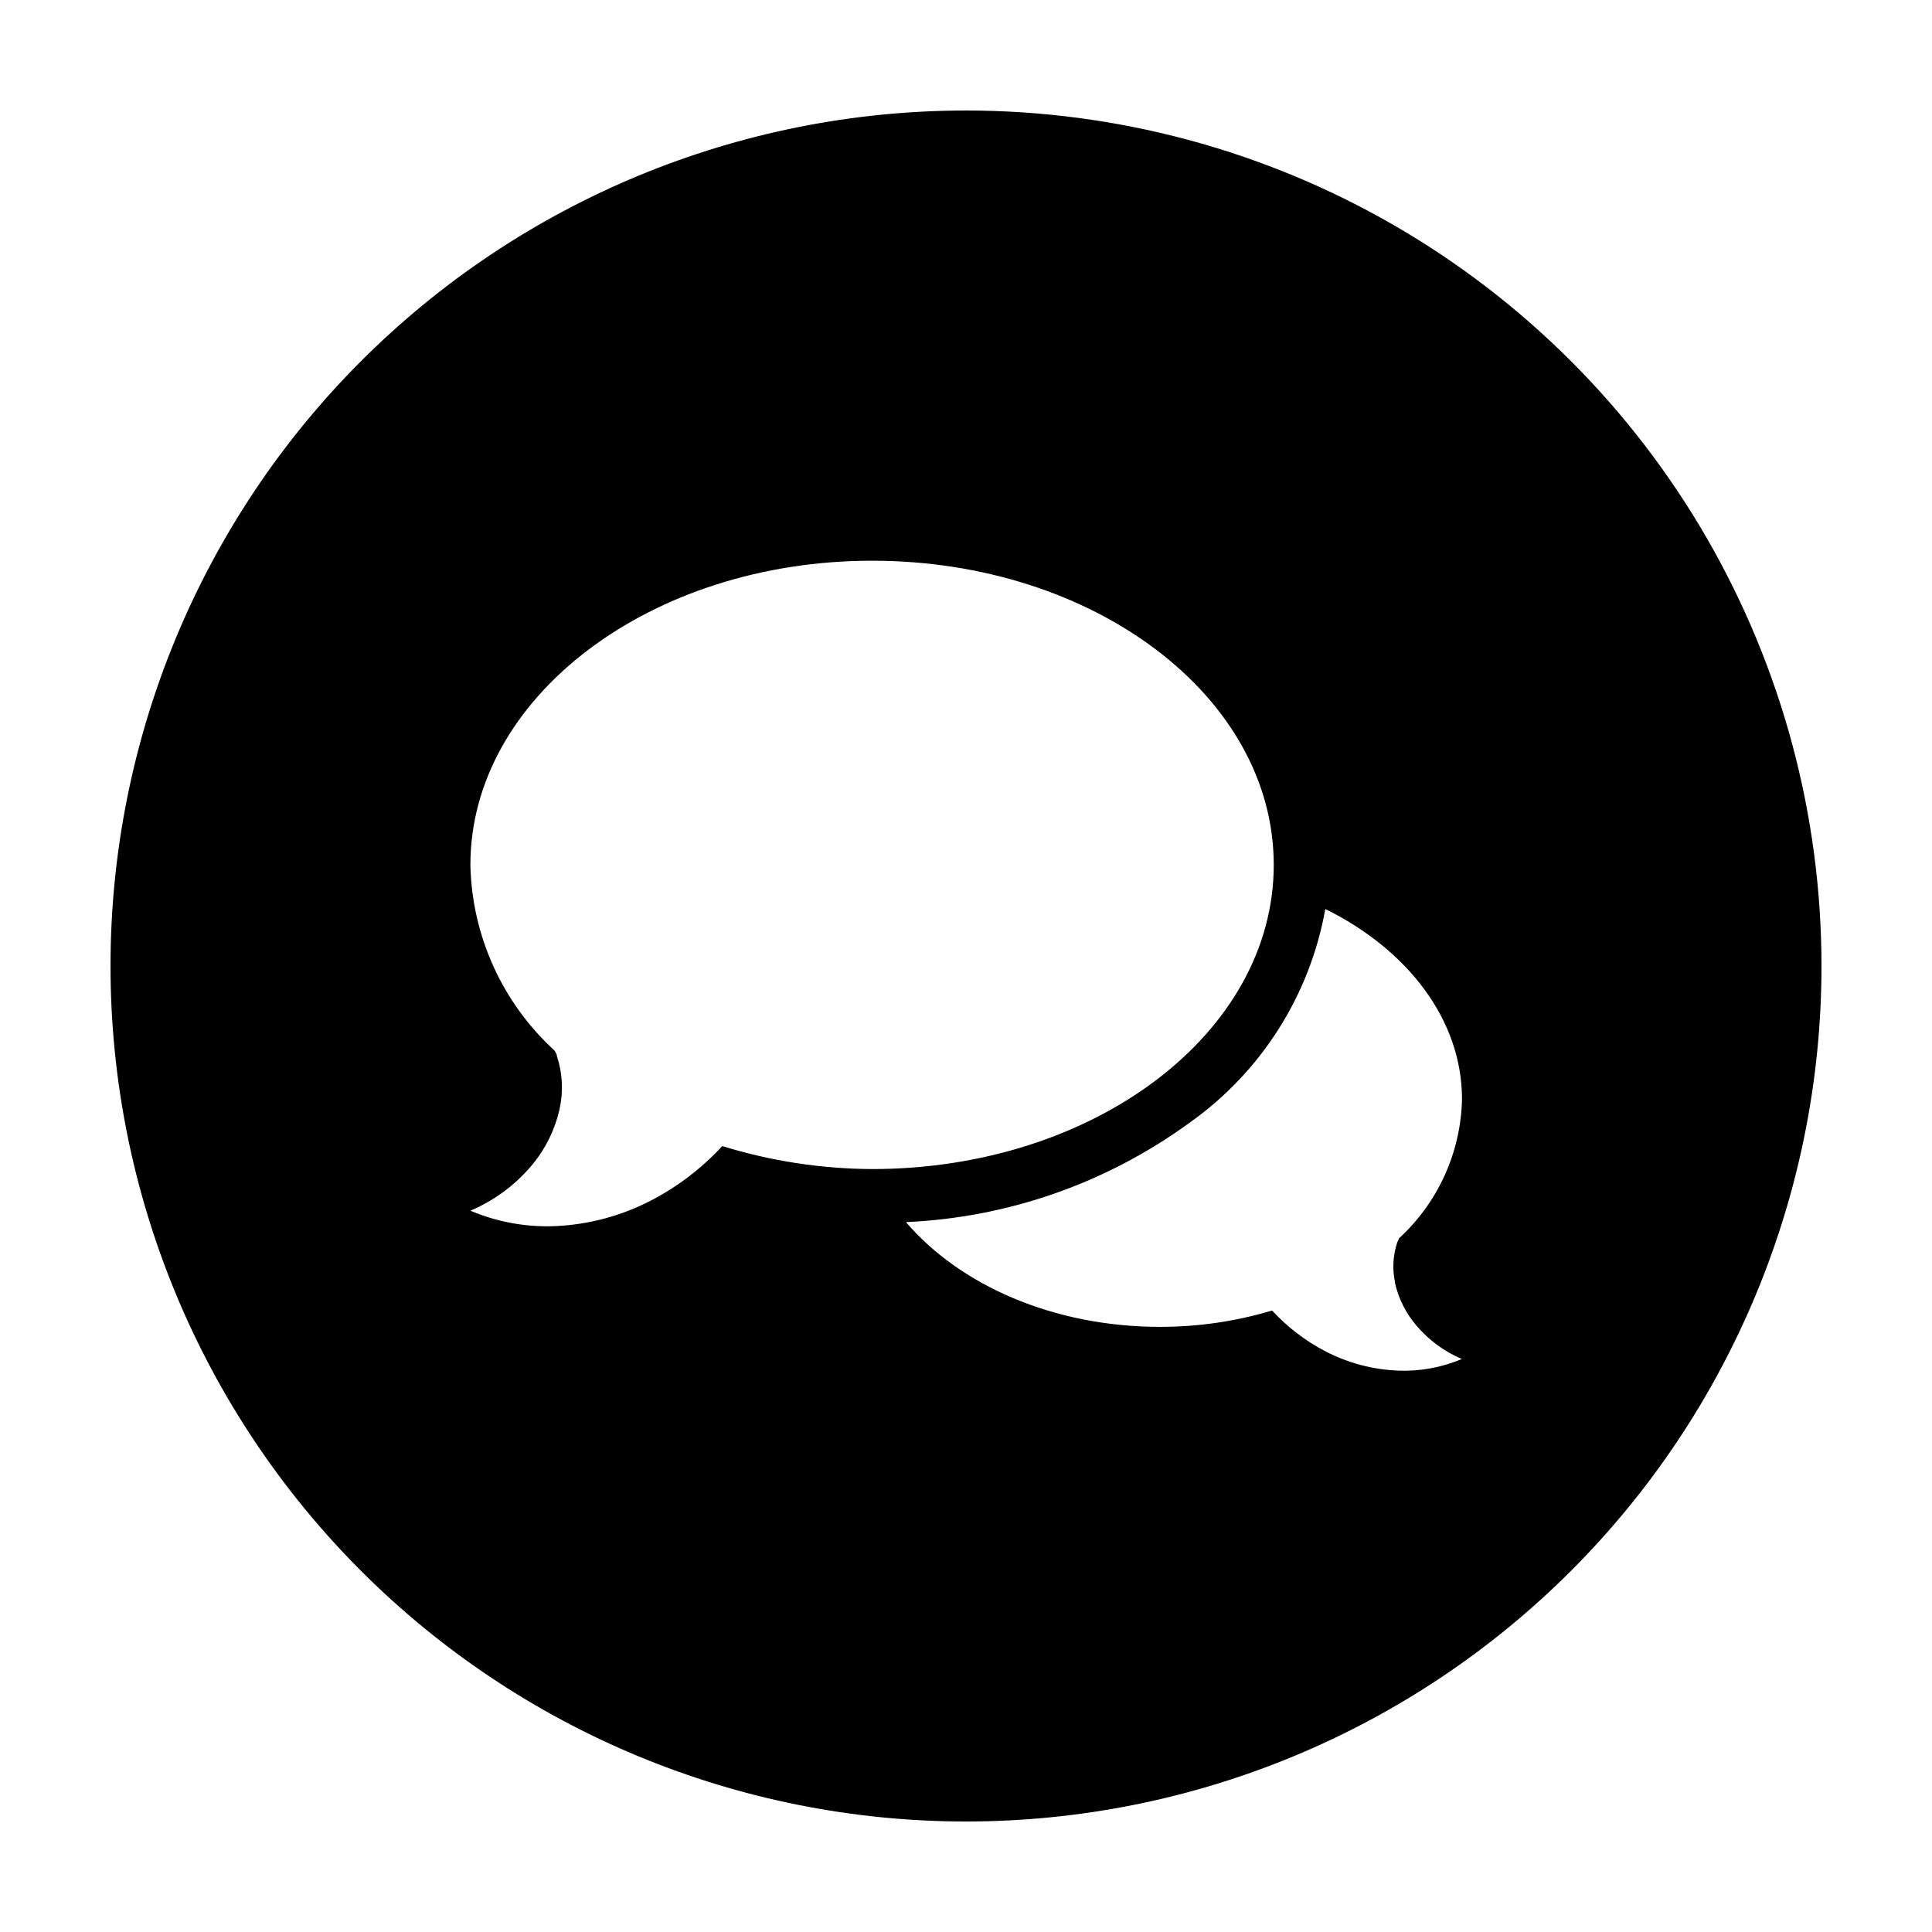
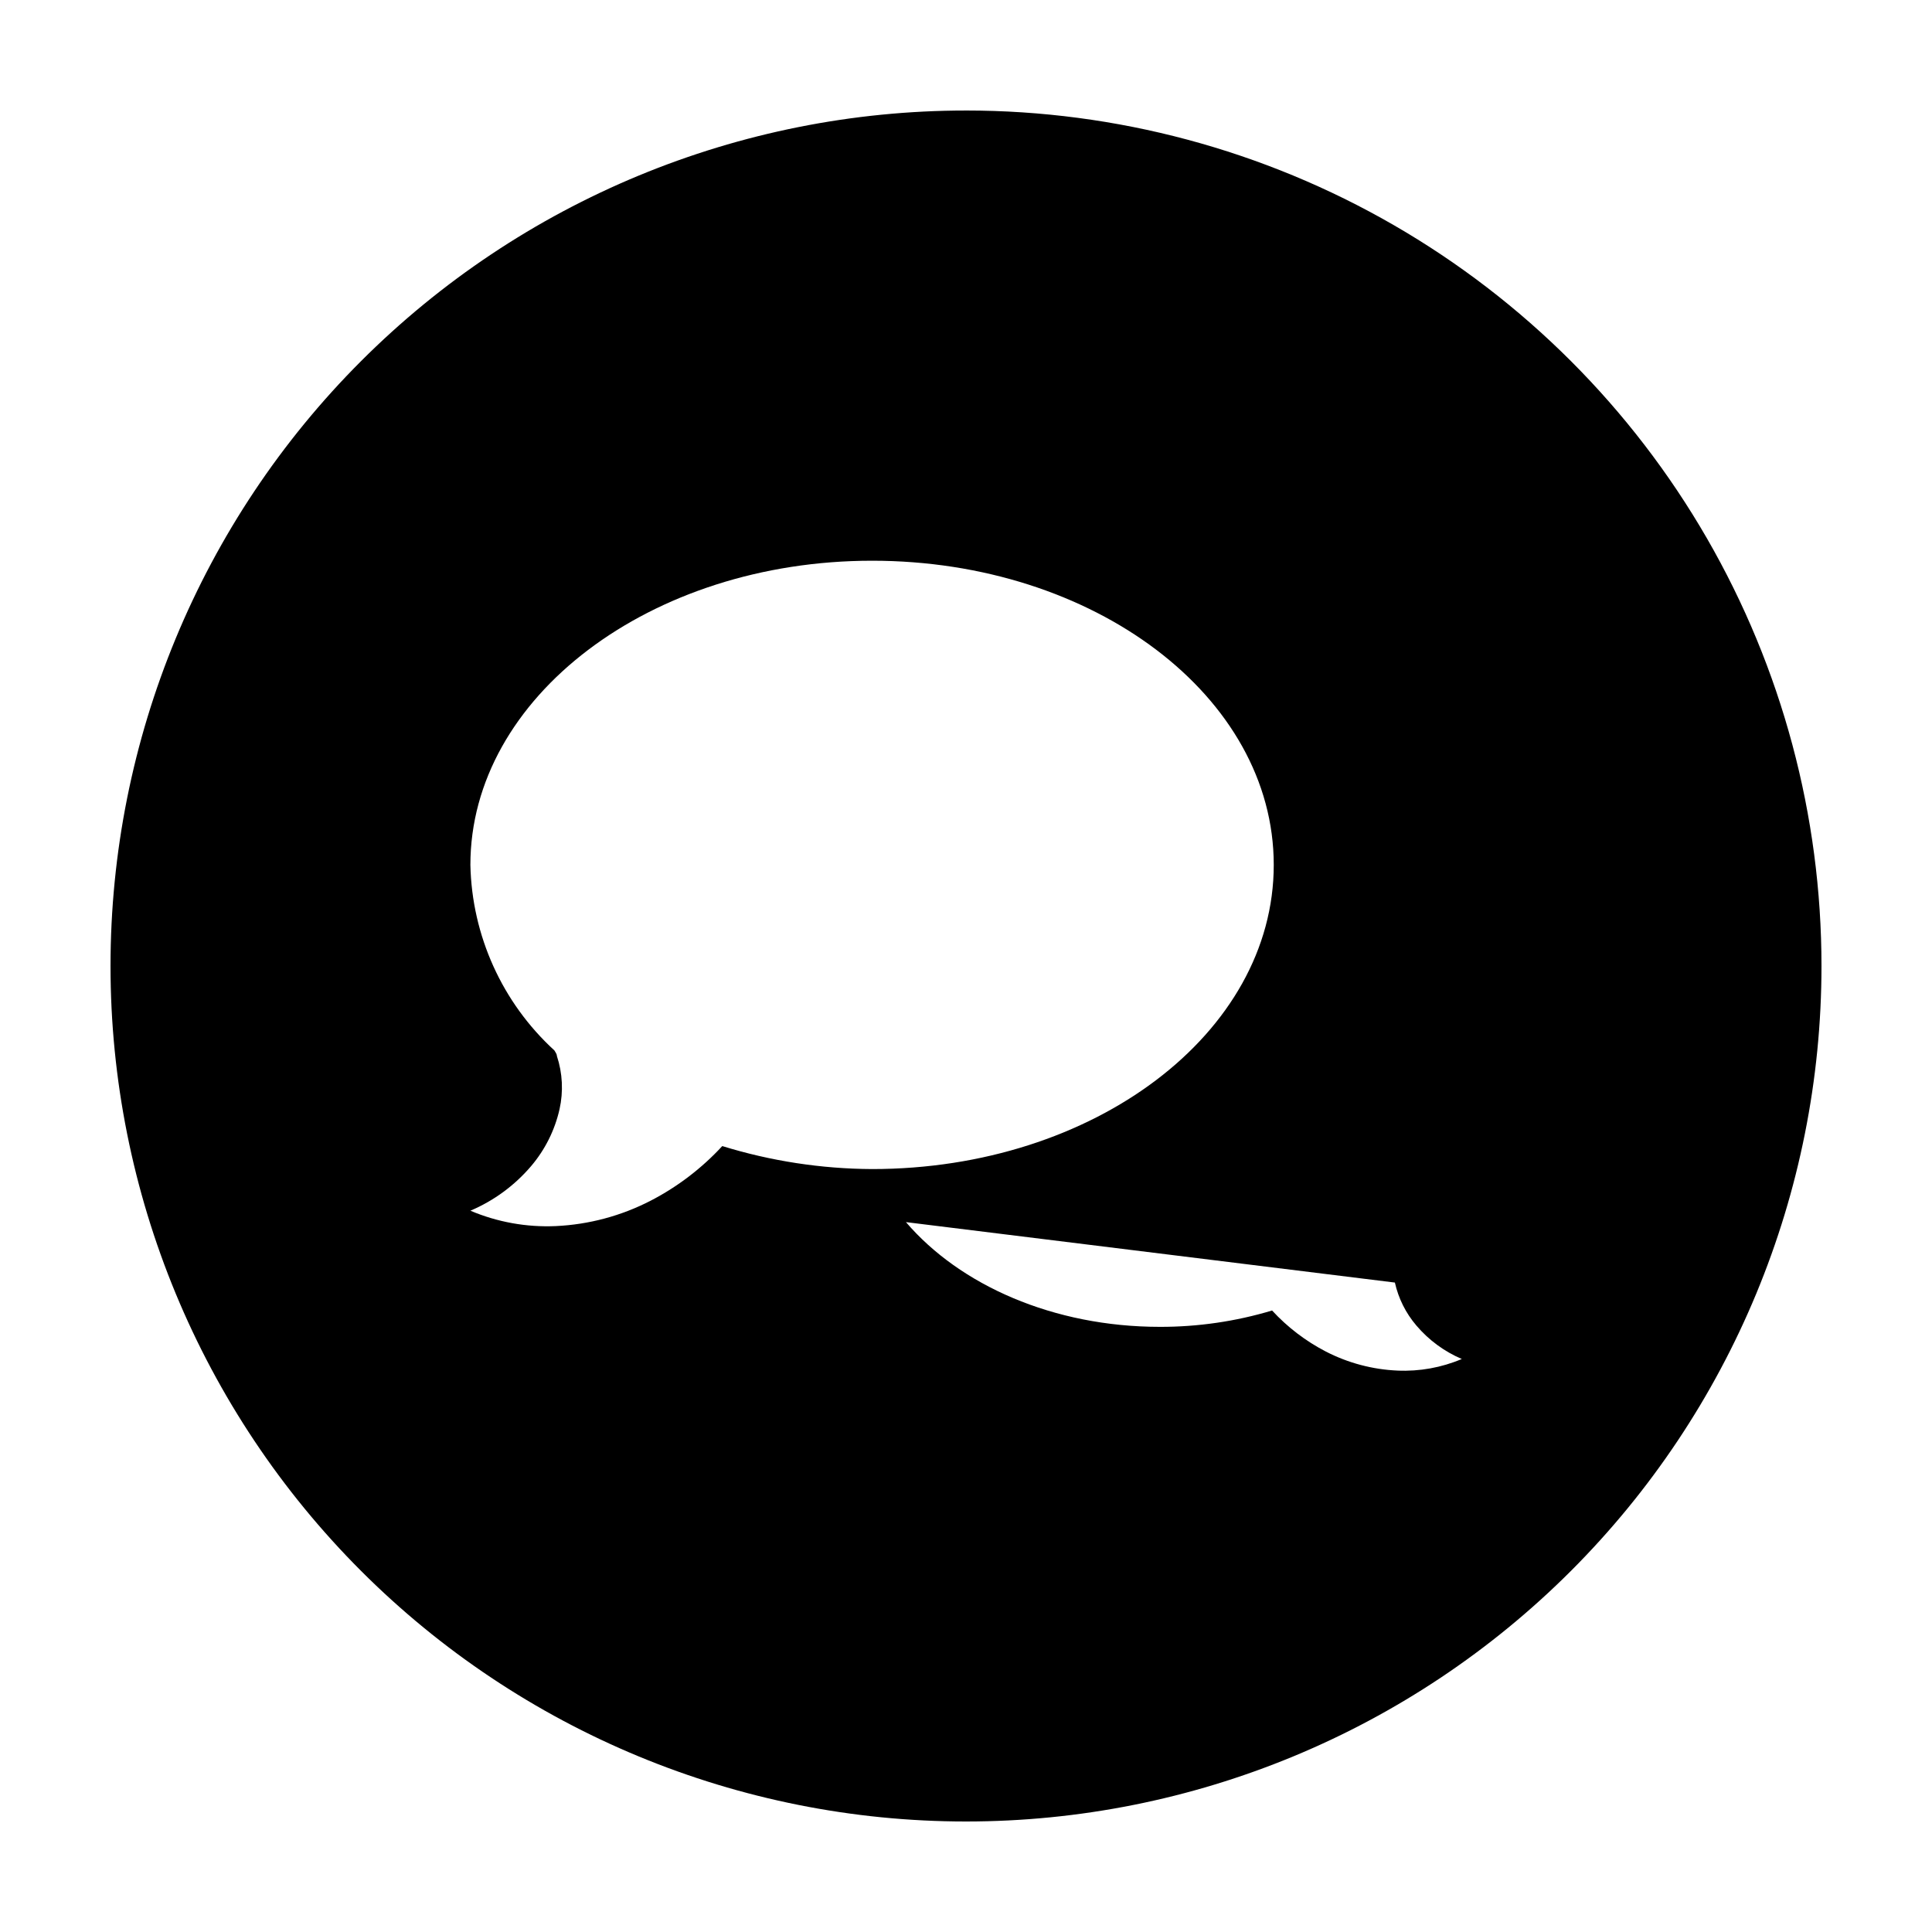
<svg xmlns="http://www.w3.org/2000/svg" fill="#000000" width="800px" height="800px" version="1.1" viewBox="144 144 512 512">
-   <path d="m400 173.29c-60.129 0-117.8 23.887-160.31 66.402s-66.402 100.18-66.402 160.31c0 60.125 23.887 117.79 66.402 160.31 42.516 42.52 100.18 66.402 160.31 66.402 60.125 0 117.79-23.883 160.31-66.402 42.52-42.516 66.402-100.18 66.402-160.31 0-39.797-10.473-78.895-30.371-113.36-19.898-34.465-48.52-63.086-82.984-82.984-34.465-19.895-73.559-30.371-113.36-30.371zm-64.59 274.43c-5.426 5.883-11.836 10.777-18.941 14.457-7.812 4.043-16.406 6.344-25.191 6.75-7.75 0.344-15.48-1.051-22.621-4.078 6.199-2.629 11.699-6.668 16.07-11.789 3.707-4.352 6.301-9.539 7.559-15.117 1.039-4.68 0.797-9.551-0.707-14.105 0-0.504-0.402-1.008-0.656-1.461-13.828-12.66-21.871-30.426-22.266-49.172 0-44.387 47.66-80.609 106.45-80.609s106.45 35.973 106.45 80.609c0 44.637-47.66 80.609-106.45 80.609-13.461-0.066-26.84-2.121-39.699-6.094zm178.25 36.172c0.941 4.203 2.894 8.113 5.695 11.387 3.269 3.848 7.394 6.887 12.039 8.867-5.375 2.281-11.191 3.332-17.027 3.074-6.621-0.285-13.102-2.008-18.992-5.039-5.352-2.769-10.18-6.453-14.258-10.883-9.645 2.894-19.66 4.352-29.727 4.332-28.266 0-53.051-11.082-67.309-27.762v0.004c27.02-1.188 53.09-10.301 74.969-26.199 19.07-13.418 32.074-33.824 36.172-56.781 21.816 10.781 36.223 29.371 36.223 50.383-0.297 14.078-6.34 27.422-16.727 36.93 0 0.352-0.352 0.707-0.453 1.109-1.125 3.414-1.316 7.066-0.555 10.578z" />
+   <path d="m400 173.29c-60.129 0-117.8 23.887-160.31 66.402s-66.402 100.18-66.402 160.31c0 60.125 23.887 117.79 66.402 160.31 42.516 42.52 100.18 66.402 160.31 66.402 60.125 0 117.79-23.883 160.31-66.402 42.52-42.516 66.402-100.18 66.402-160.31 0-39.797-10.473-78.895-30.371-113.36-19.898-34.465-48.52-63.086-82.984-82.984-34.465-19.895-73.559-30.371-113.36-30.371zm-64.59 274.43c-5.426 5.883-11.836 10.777-18.941 14.457-7.812 4.043-16.406 6.344-25.191 6.75-7.75 0.344-15.48-1.051-22.621-4.078 6.199-2.629 11.699-6.668 16.07-11.789 3.707-4.352 6.301-9.539 7.559-15.117 1.039-4.68 0.797-9.551-0.707-14.105 0-0.504-0.402-1.008-0.656-1.461-13.828-12.66-21.871-30.426-22.266-49.172 0-44.387 47.66-80.609 106.45-80.609s106.45 35.973 106.45 80.609c0 44.637-47.66 80.609-106.45 80.609-13.461-0.066-26.84-2.121-39.699-6.094zm178.25 36.172c0.941 4.203 2.894 8.113 5.695 11.387 3.269 3.848 7.394 6.887 12.039 8.867-5.375 2.281-11.191 3.332-17.027 3.074-6.621-0.285-13.102-2.008-18.992-5.039-5.352-2.769-10.18-6.453-14.258-10.883-9.645 2.894-19.66 4.352-29.727 4.332-28.266 0-53.051-11.082-67.309-27.762v0.004z" />
</svg>